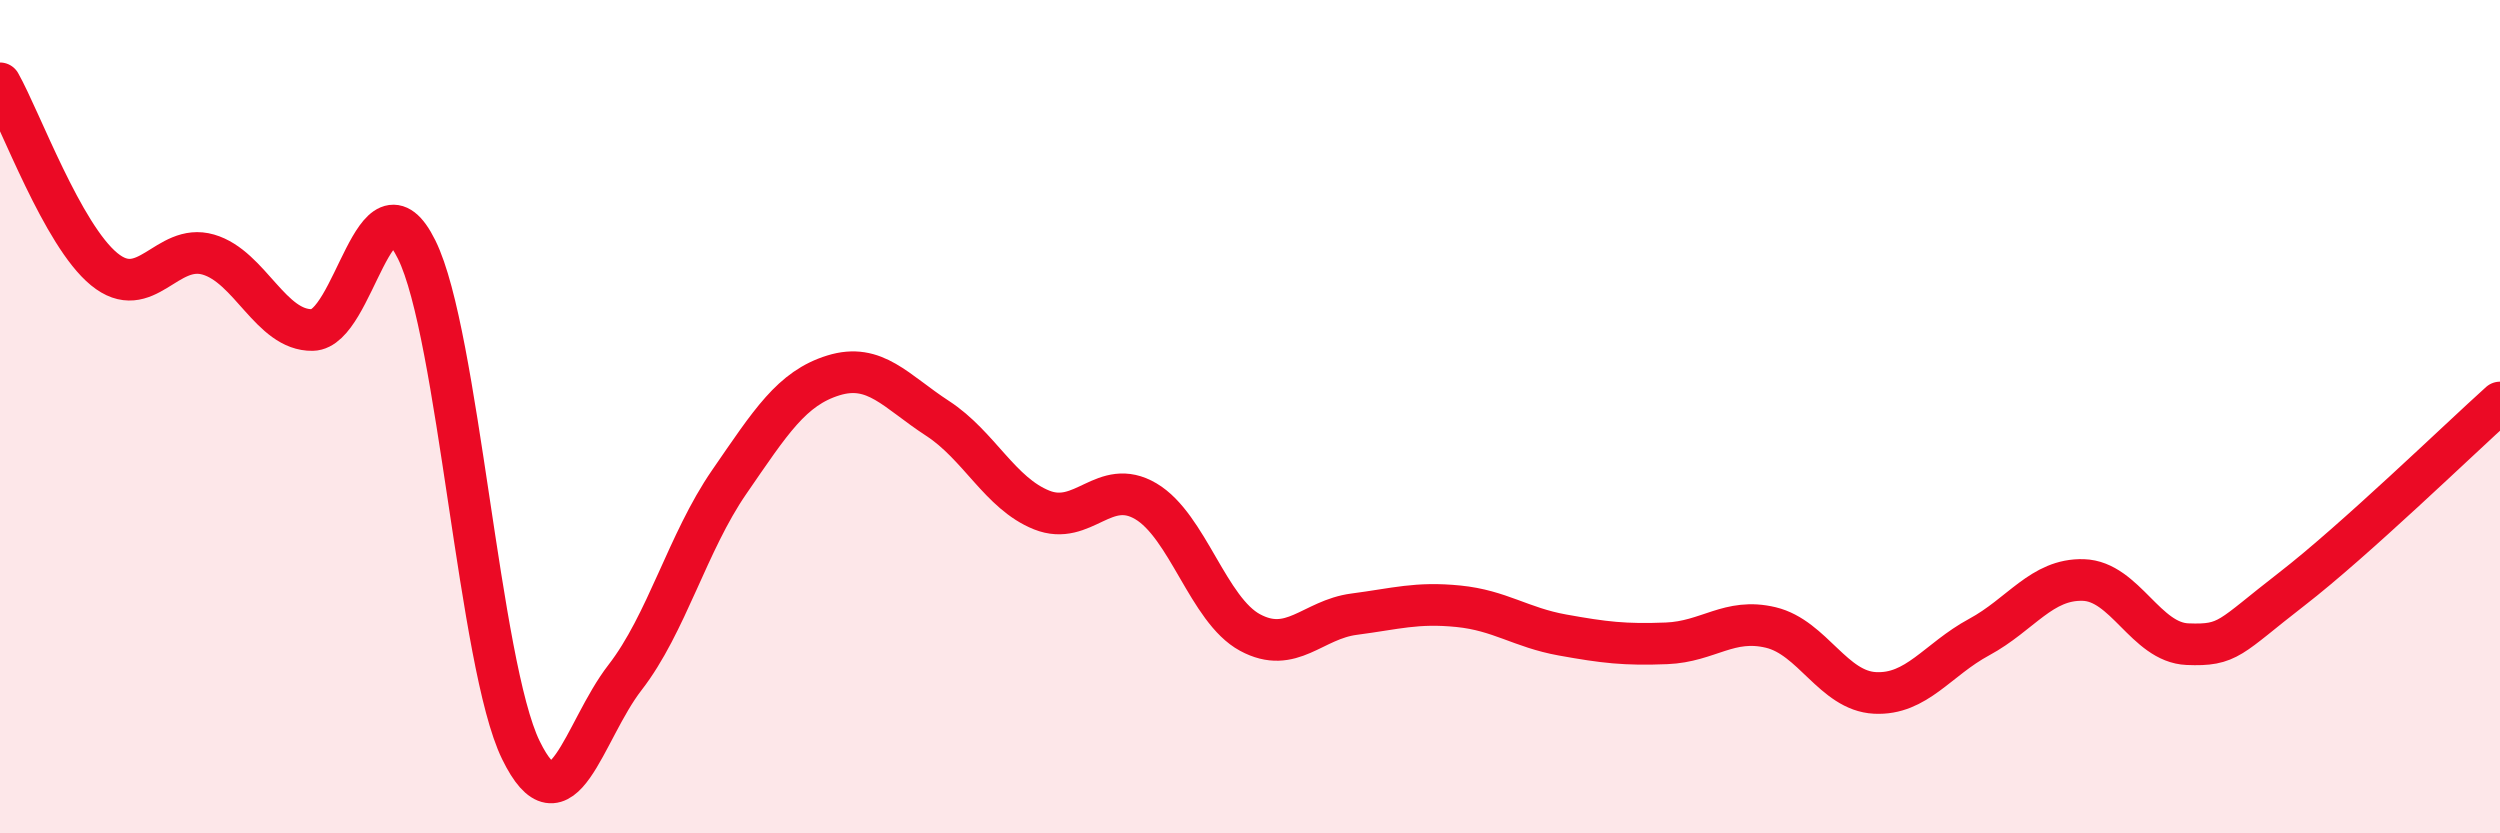
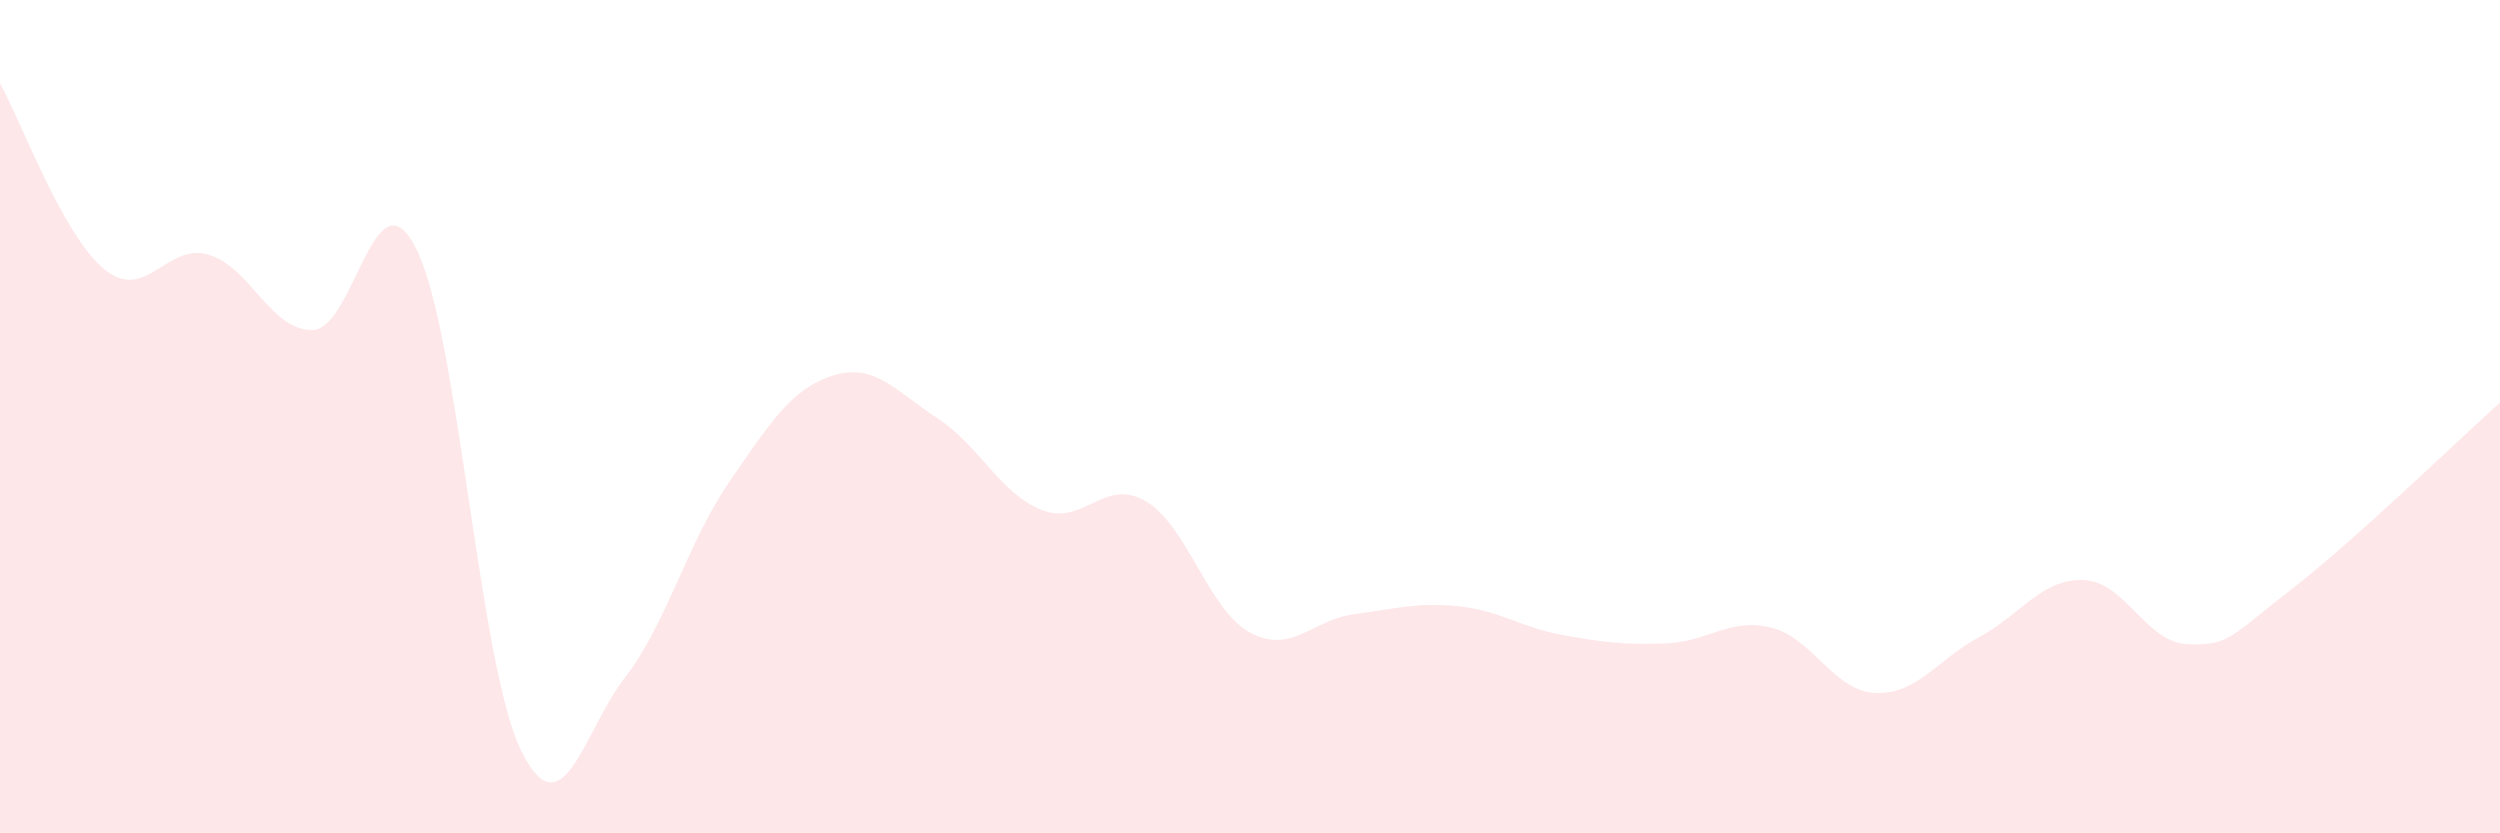
<svg xmlns="http://www.w3.org/2000/svg" width="60" height="20" viewBox="0 0 60 20">
  <path d="M 0,2 C 0.5,2.89 1.5,5.64 2.5,6.46 C 3.5,7.28 4,5.82 5,6.11 C 6,6.4 6.5,7.94 7.5,7.92 C 8.5,7.9 9,3.97 10,5.99 C 11,8.01 11.5,15.95 12.5,18 C 13.5,20.05 14,17.55 15,16.26 C 16,14.97 16.5,13.02 17.5,11.57 C 18.5,10.12 19,9.32 20,9.01 C 21,8.7 21.5,9.39 22.5,10.04 C 23.5,10.69 24,11.84 25,12.24 C 26,12.64 26.5,11.44 27.5,12.03 C 28.5,12.62 29,14.64 30,15.18 C 31,15.72 31.5,14.87 32.5,14.74 C 33.5,14.61 34,14.45 35,14.55 C 36,14.65 36.5,15.06 37.5,15.24 C 38.5,15.42 39,15.48 40,15.44 C 41,15.4 41.5,14.82 42.5,15.06 C 43.5,15.3 44,16.58 45,16.63 C 46,16.68 46.5,15.83 47.5,15.29 C 48.5,14.75 49,13.89 50,13.92 C 51,13.95 51.5,15.42 52.5,15.46 C 53.5,15.5 53.5,15.3 55,14.14 C 56.5,12.98 59,10.56 60,9.66L60 20L0 20Z" fill="#EB0A25" opacity="0.1" stroke-linecap="round" stroke-linejoin="round" />
-   <path d="M 0,2 C 0.5,2.89 1.5,5.64 2.5,6.46 C 3.5,7.28 4,5.82 5,6.11 C 6,6.4 6.5,7.94 7.5,7.92 C 8.5,7.9 9,3.97 10,5.99 C 11,8.01 11.5,15.95 12.5,18 C 13.5,20.05 14,17.55 15,16.26 C 16,14.97 16.5,13.02 17.5,11.57 C 18.5,10.12 19,9.32 20,9.01 C 21,8.7 21.5,9.39 22.5,10.04 C 23.5,10.69 24,11.84 25,12.24 C 26,12.64 26.5,11.44 27.5,12.03 C 28.5,12.62 29,14.64 30,15.18 C 31,15.72 31.5,14.87 32.5,14.74 C 33.5,14.61 34,14.45 35,14.55 C 36,14.65 36.5,15.06 37.5,15.24 C 38.5,15.42 39,15.48 40,15.44 C 41,15.4 41.5,14.82 42.5,15.06 C 43.5,15.3 44,16.58 45,16.63 C 46,16.68 46.5,15.83 47.5,15.29 C 48.5,14.75 49,13.89 50,13.92 C 51,13.95 51.5,15.42 52.5,15.46 C 53.5,15.5 53.5,15.3 55,14.14 C 56.5,12.98 59,10.56 60,9.66" stroke="#EB0A25" stroke-width="1" fill="none" stroke-linecap="round" stroke-linejoin="round" />
</svg>